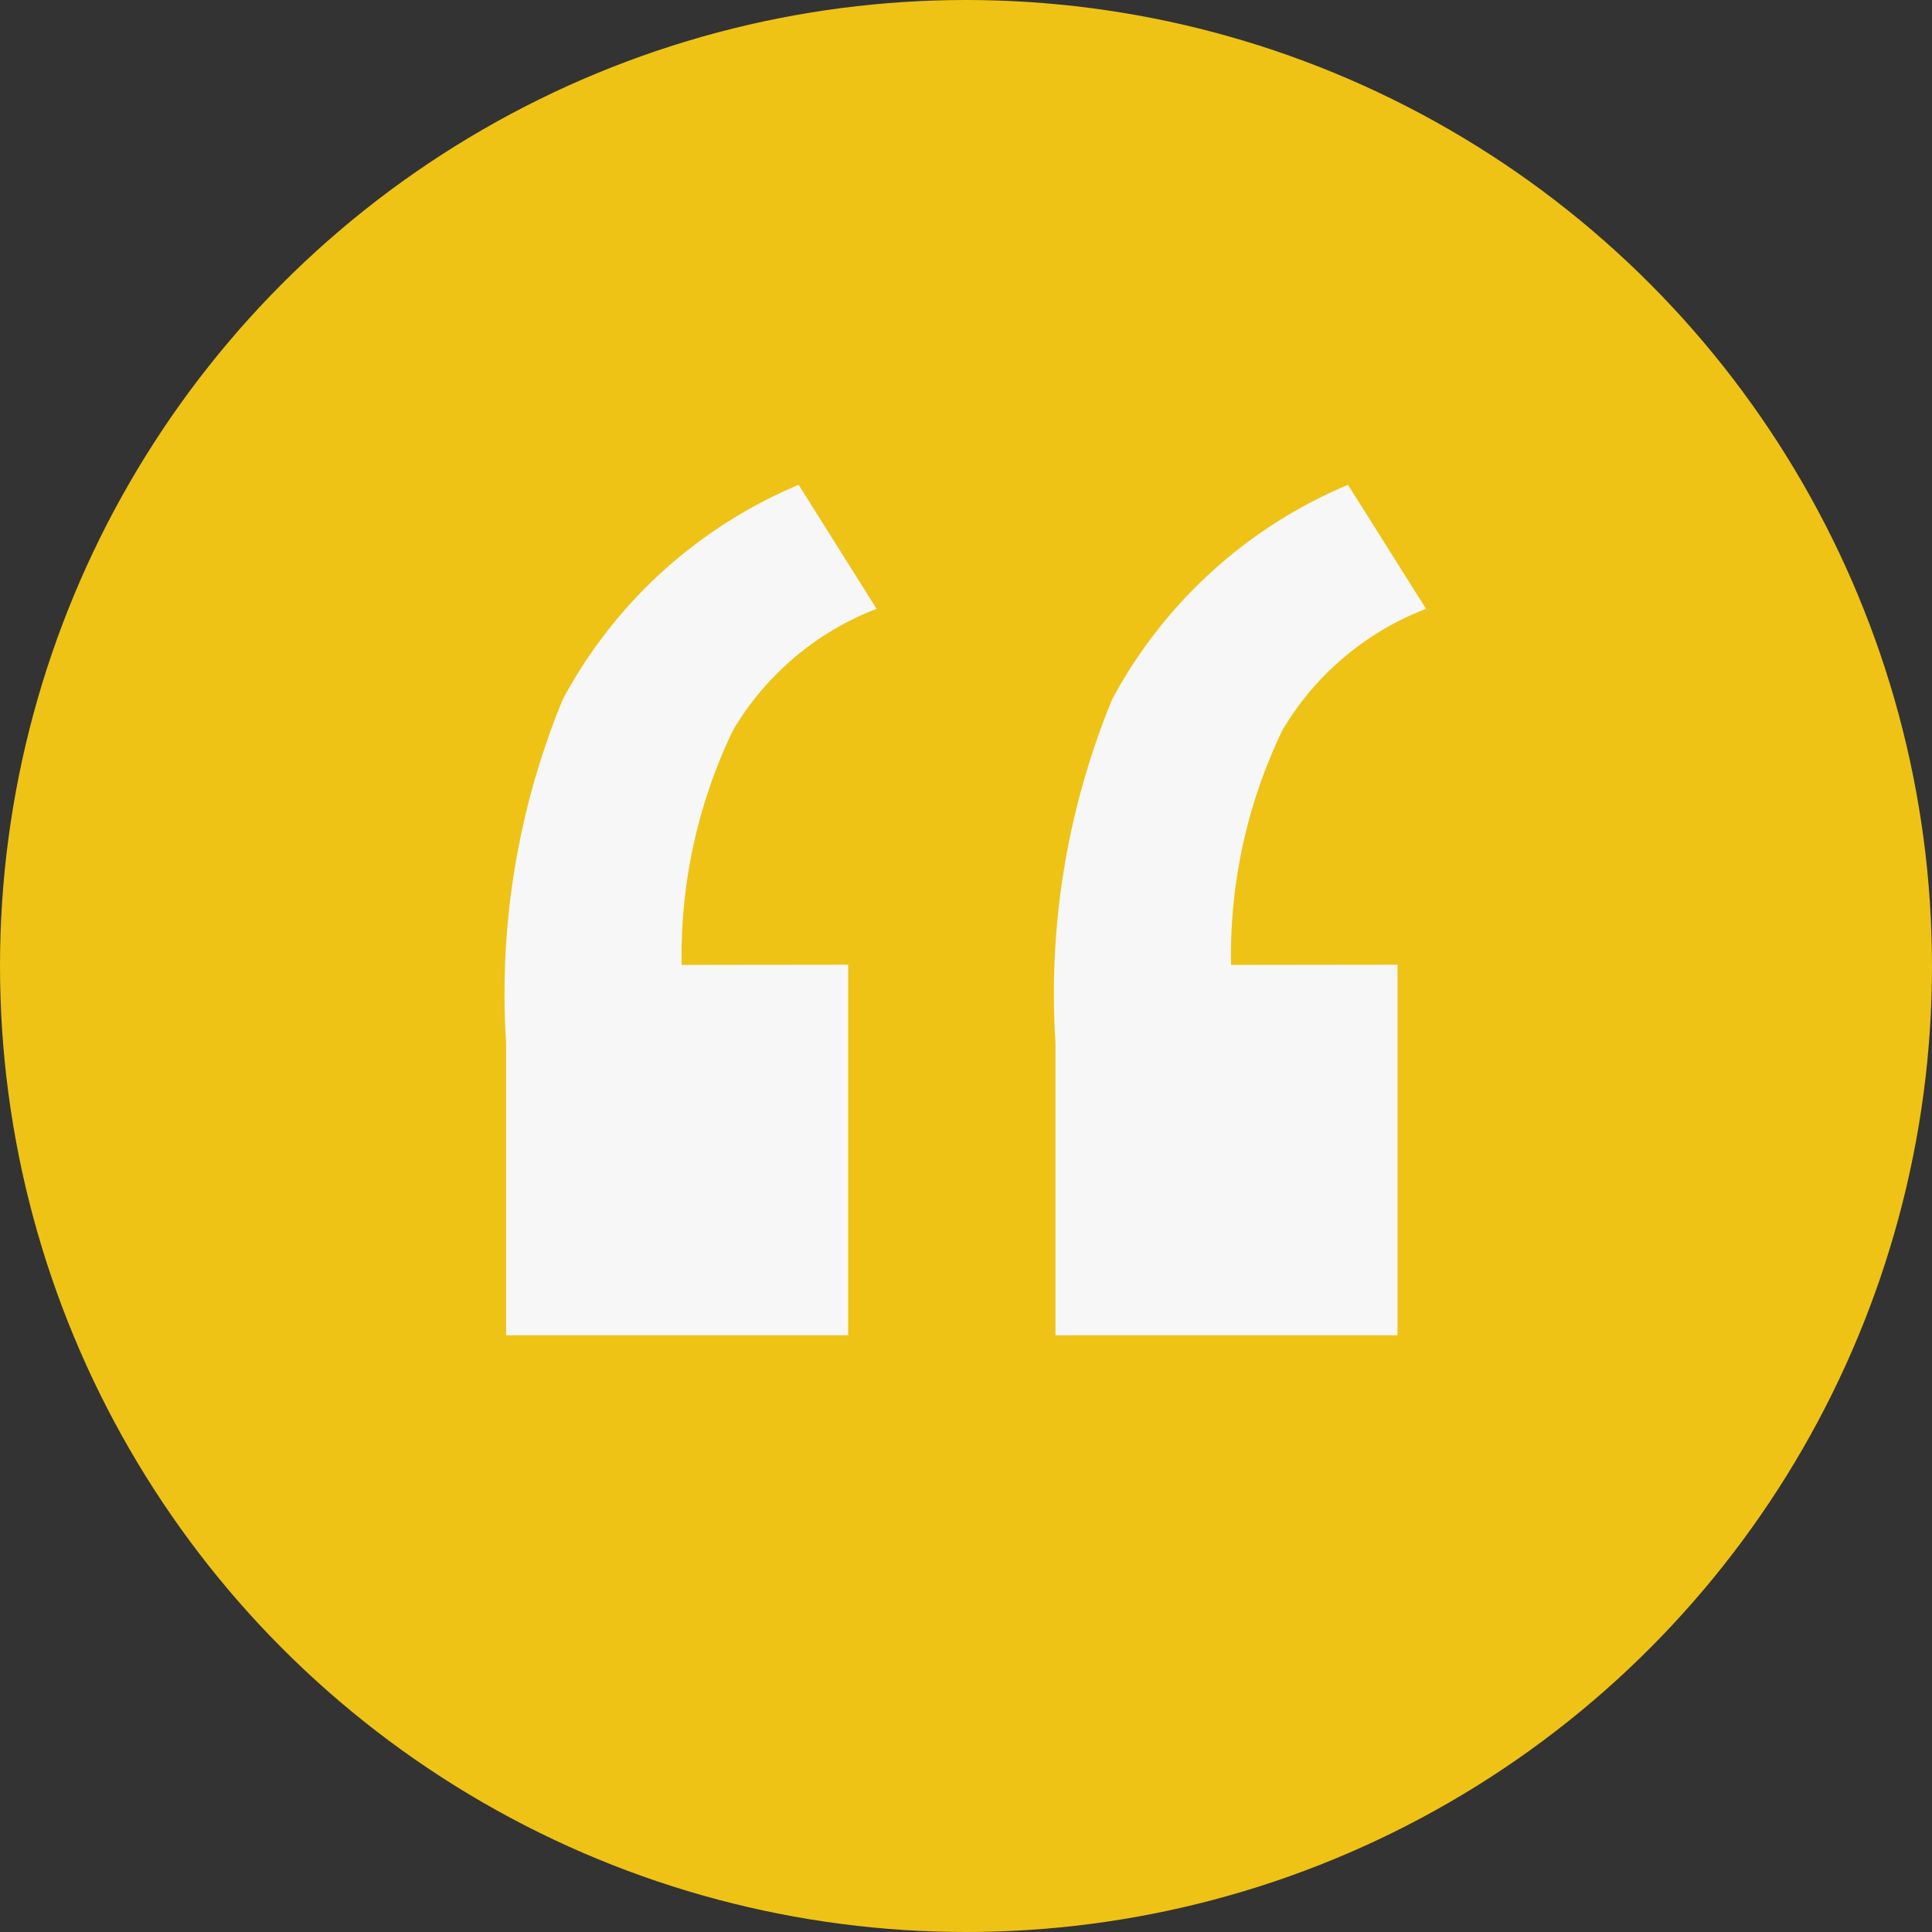
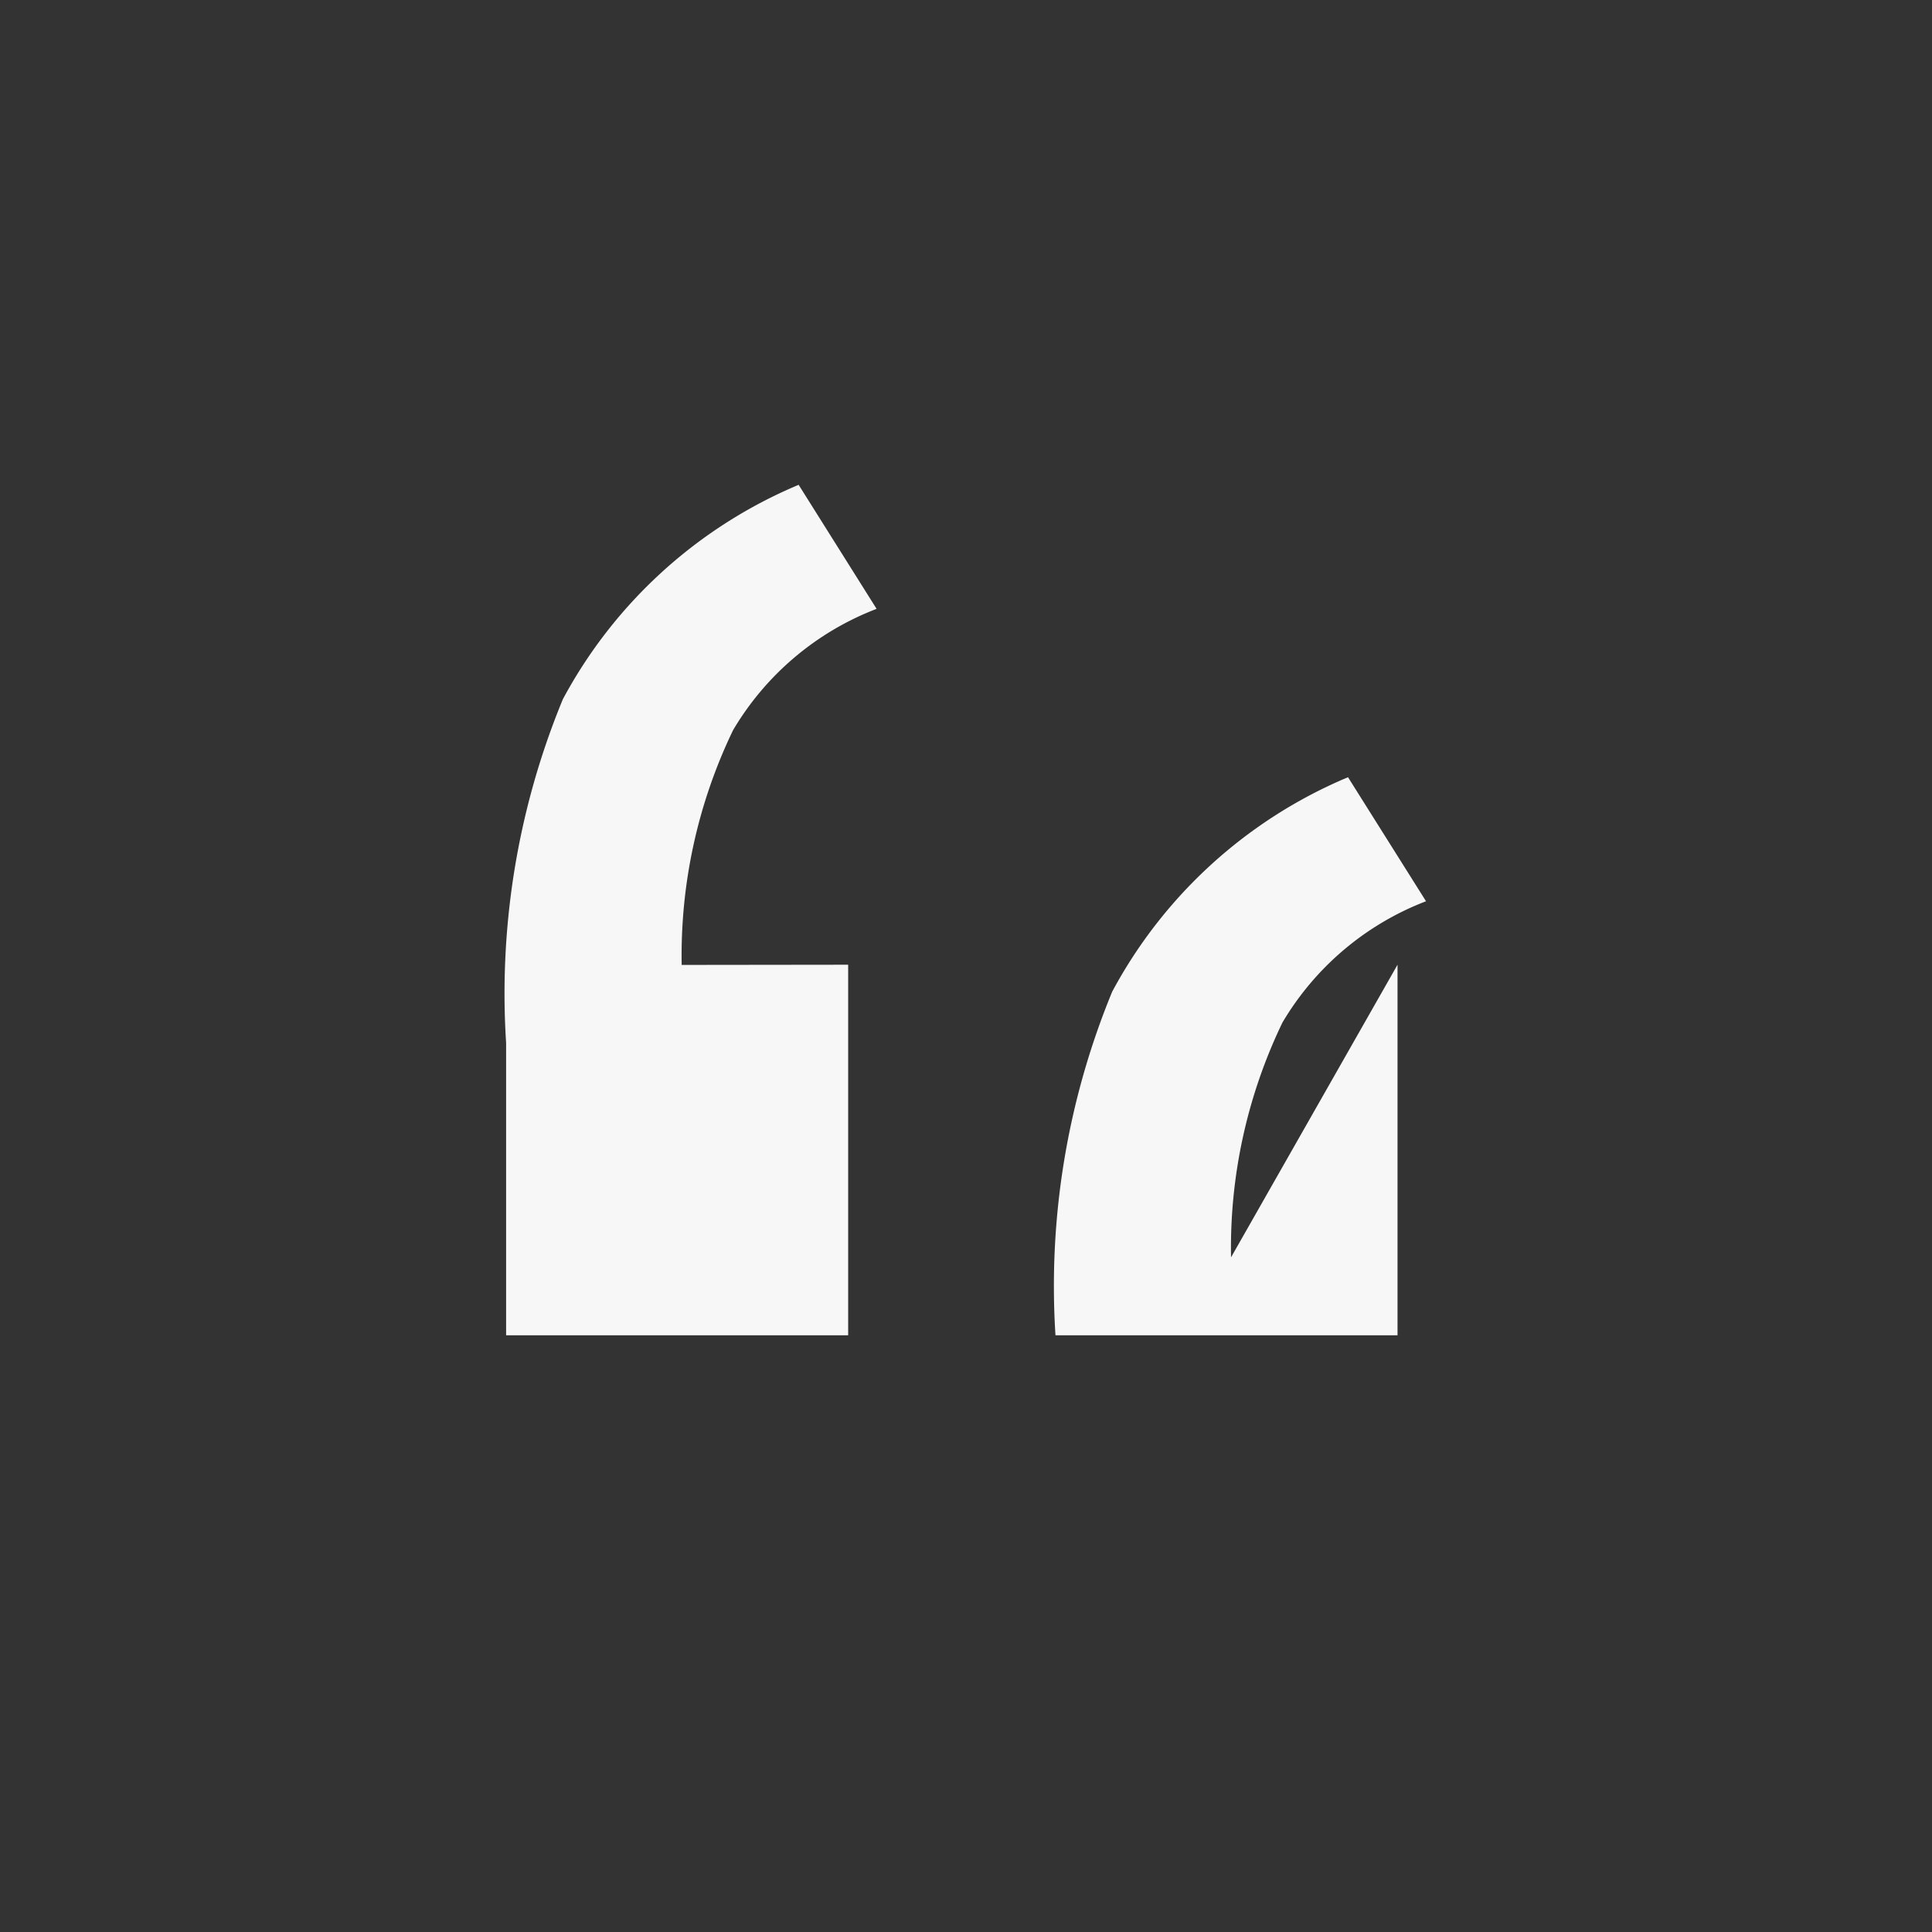
<svg xmlns="http://www.w3.org/2000/svg" viewBox="0 0 28.676 28.676">
  <rect x="0" y="0" width="28.676" height="28.676" fill="#333333" stroke="none" />
  <title>Asset 1</title>
  <g id="Layer_2" data-name="Layer 2">
    <g id="ASSESTS">
-       <circle cx="14.338" cy="14.338" r="14.338" fill="#eec316" />
-       <path d="M12.589,14.319v5.5H7.512v-4.34a11.449,11.449,0,0,1,.842-5.1,7.072,7.072,0,0,1,3.5-3.183l1.157,1.841a4.239,4.239,0,0,0-2.13,1.8,7.7,7.7,0,0,0-.763,3.485Zm8.154,0v5.5H15.666v-4.34a11.463,11.463,0,0,1,.842-5.1,7.076,7.076,0,0,1,3.5-3.183l1.158,1.841a4.237,4.237,0,0,0-2.131,1.8,7.7,7.7,0,0,0-.763,3.485Z" fill="#f7f7f7" />
+       <path d="M12.589,14.319v5.5H7.512v-4.34a11.449,11.449,0,0,1,.842-5.1,7.072,7.072,0,0,1,3.5-3.183l1.157,1.841a4.239,4.239,0,0,0-2.13,1.8,7.7,7.7,0,0,0-.763,3.485Zm8.154,0v5.5H15.666a11.463,11.463,0,0,1,.842-5.1,7.076,7.076,0,0,1,3.5-3.183l1.158,1.841a4.237,4.237,0,0,0-2.131,1.8,7.7,7.7,0,0,0-.763,3.485Z" fill="#f7f7f7" />
    </g>
  </g>
</svg>